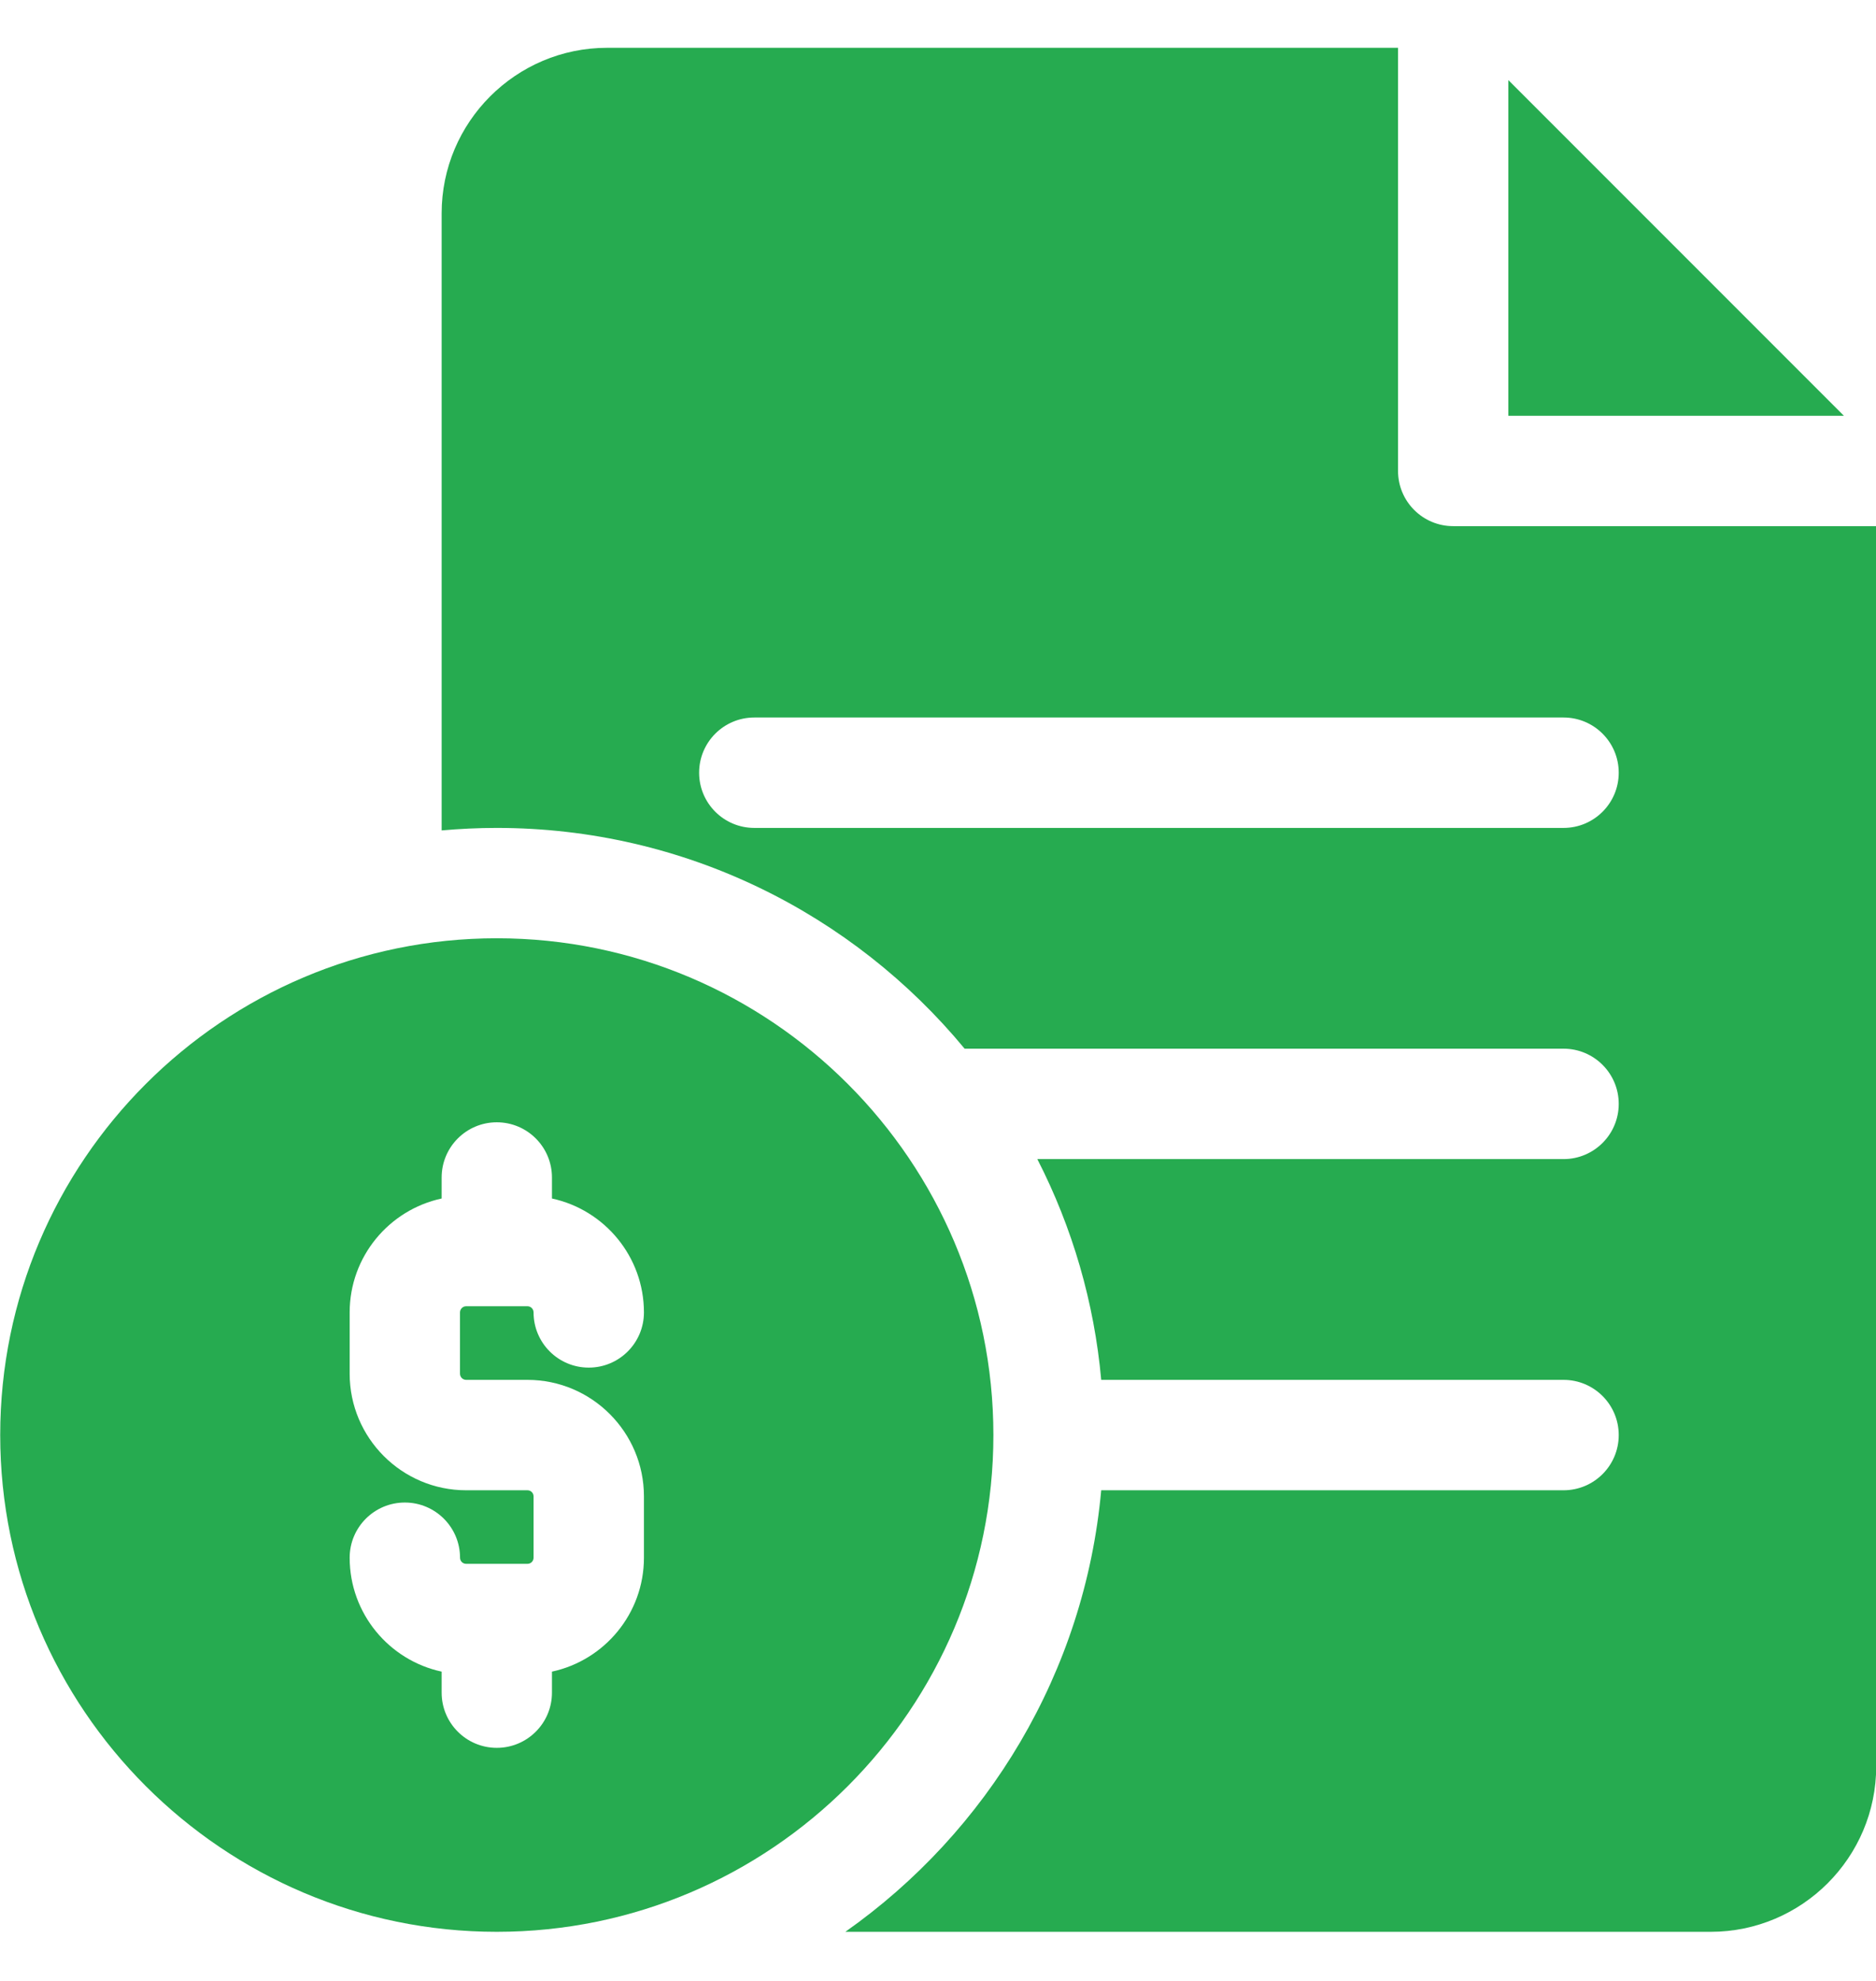
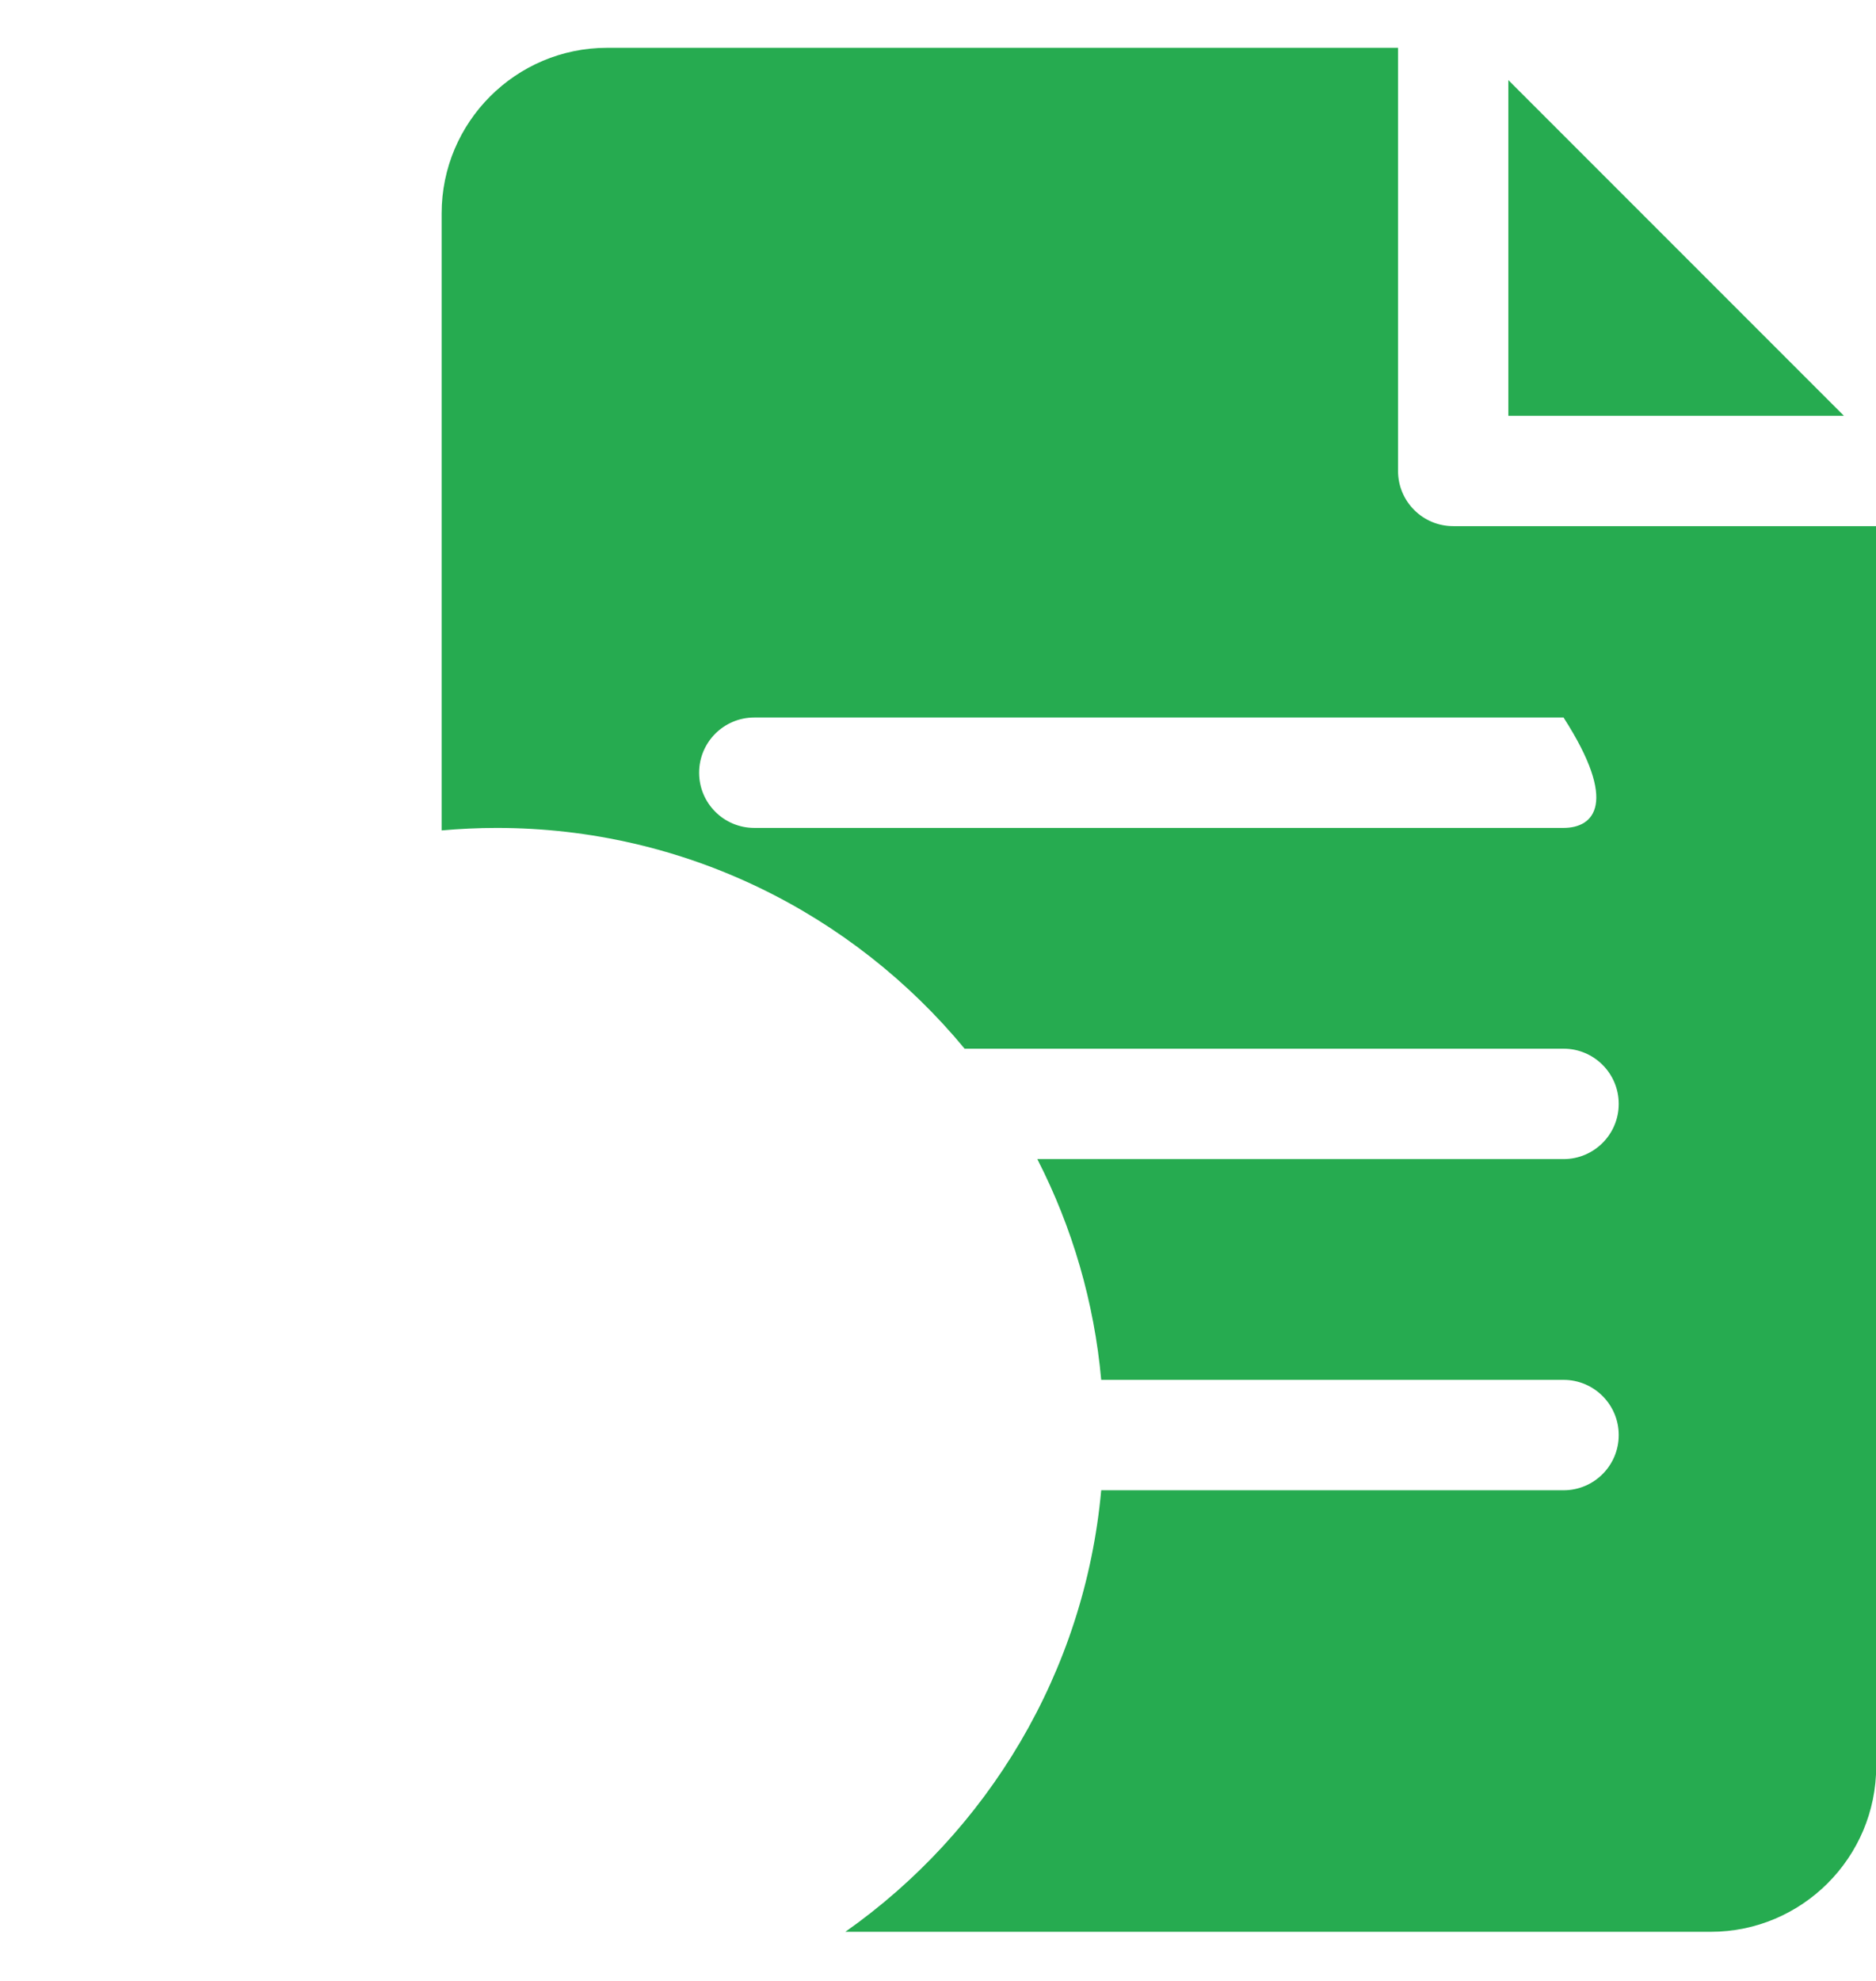
<svg xmlns="http://www.w3.org/2000/svg" width="36px" height="38px" viewBox="0 0 36 38" version="1.1">
  <title>invoice_green</title>
  <g id="Page-1" stroke="none" stroke-width="1" fill="none" fill-rule="evenodd">
    <g id="invoice_green" transform="translate(0.004, 0.917)" fill="#26AB50" fill-rule="nonzero">
      <polygon id="Path" points="28.941 0.62 28.941 7.059 35.38 7.059" />
-       <path d="M27.882,9.176 C27.298,9.176 26.824,8.702 26.824,8.118 L26.824,0 L11.647,0 C9.896,0 8.471,1.425 8.471,3.176 L8.471,15.013 C8.819,14.982 9.172,14.965 9.529,14.965 C13.138,14.965 16.369,16.615 18.507,19.2 L30,19.2 C30.585,19.2 31.059,19.674 31.059,20.259 C31.059,20.844 30.585,21.318 30,21.318 L19.902,21.318 C20.579,22.638 20.995,24.076 21.128,25.553 L30,25.553 C30.585,25.553 31.059,26.027 31.059,26.612 C31.059,27.197 30.585,27.671 30,27.671 L21.128,27.671 C20.811,31.167 18.943,34.223 16.218,36.141 L32.824,36.141 C34.575,36.141 36,34.716 36,32.965 L36,9.176 L27.882,9.176 Z M30,14.965 L14.471,14.965 C13.886,14.965 13.412,14.491 13.412,13.906 C13.412,13.321 13.886,12.847 14.471,12.847 L30,12.847 C30.585,12.847 31.059,13.321 31.059,13.906 C31.059,14.491 30.585,14.965 30,14.965 Z" id="Shape" />
-       <path d="M9.529,17.082 C4.275,17.082 0,21.357 0,26.612 C0,31.866 4.275,36.141 9.529,36.141 C14.784,36.141 19.059,31.866 19.059,26.612 C19.059,21.357 14.784,17.082 9.529,17.082 Z M8.941,25.553 L10.118,25.553 C11.35,25.553 12.353,26.556 12.353,27.788 L12.353,28.965 C12.353,30.036 11.596,30.933 10.588,31.15 L10.588,31.553 C10.588,32.138 10.114,32.612 9.529,32.612 C8.945,32.612 8.471,32.138 8.471,31.553 L8.471,31.15 C7.463,30.933 6.706,30.036 6.706,28.965 C6.706,28.38 7.18,27.906 7.765,27.906 C8.349,27.906 8.824,28.38 8.824,28.965 C8.824,29.03 8.876,29.082 8.941,29.082 L10.118,29.082 C10.183,29.082 10.235,29.03 10.235,28.965 L10.235,27.788 C10.235,27.723 10.183,27.671 10.118,27.671 L8.941,27.671 C7.709,27.671 6.706,26.668 6.706,25.435 L6.706,24.259 C6.706,23.188 7.463,22.291 8.471,22.074 L8.471,21.671 C8.471,21.086 8.945,20.612 9.529,20.612 C10.114,20.612 10.588,21.086 10.588,21.671 L10.588,22.074 C11.596,22.291 12.353,23.188 12.353,24.259 C12.353,24.844 11.879,25.318 11.294,25.318 C10.709,25.318 10.235,24.844 10.235,24.259 C10.235,24.194 10.183,24.141 10.118,24.141 L8.941,24.141 C8.876,24.141 8.824,24.194 8.823,24.259 L8.823,25.435 C8.824,25.5 8.876,25.553 8.941,25.553 Z" id="Shape" />
+       <path d="M27.882,9.176 C27.298,9.176 26.824,8.702 26.824,8.118 L26.824,0 L11.647,0 C9.896,0 8.471,1.425 8.471,3.176 L8.471,15.013 C8.819,14.982 9.172,14.965 9.529,14.965 C13.138,14.965 16.369,16.615 18.507,19.2 L30,19.2 C30.585,19.2 31.059,19.674 31.059,20.259 C31.059,20.844 30.585,21.318 30,21.318 L19.902,21.318 C20.579,22.638 20.995,24.076 21.128,25.553 L30,25.553 C30.585,25.553 31.059,26.027 31.059,26.612 C31.059,27.197 30.585,27.671 30,27.671 L21.128,27.671 C20.811,31.167 18.943,34.223 16.218,36.141 L32.824,36.141 C34.575,36.141 36,34.716 36,32.965 L36,9.176 L27.882,9.176 Z M30,14.965 L14.471,14.965 C13.886,14.965 13.412,14.491 13.412,13.906 C13.412,13.321 13.886,12.847 14.471,12.847 L30,12.847 C31.059,14.491 30.585,14.965 30,14.965 Z" id="Shape" />
    </g>
  </g>
</svg>